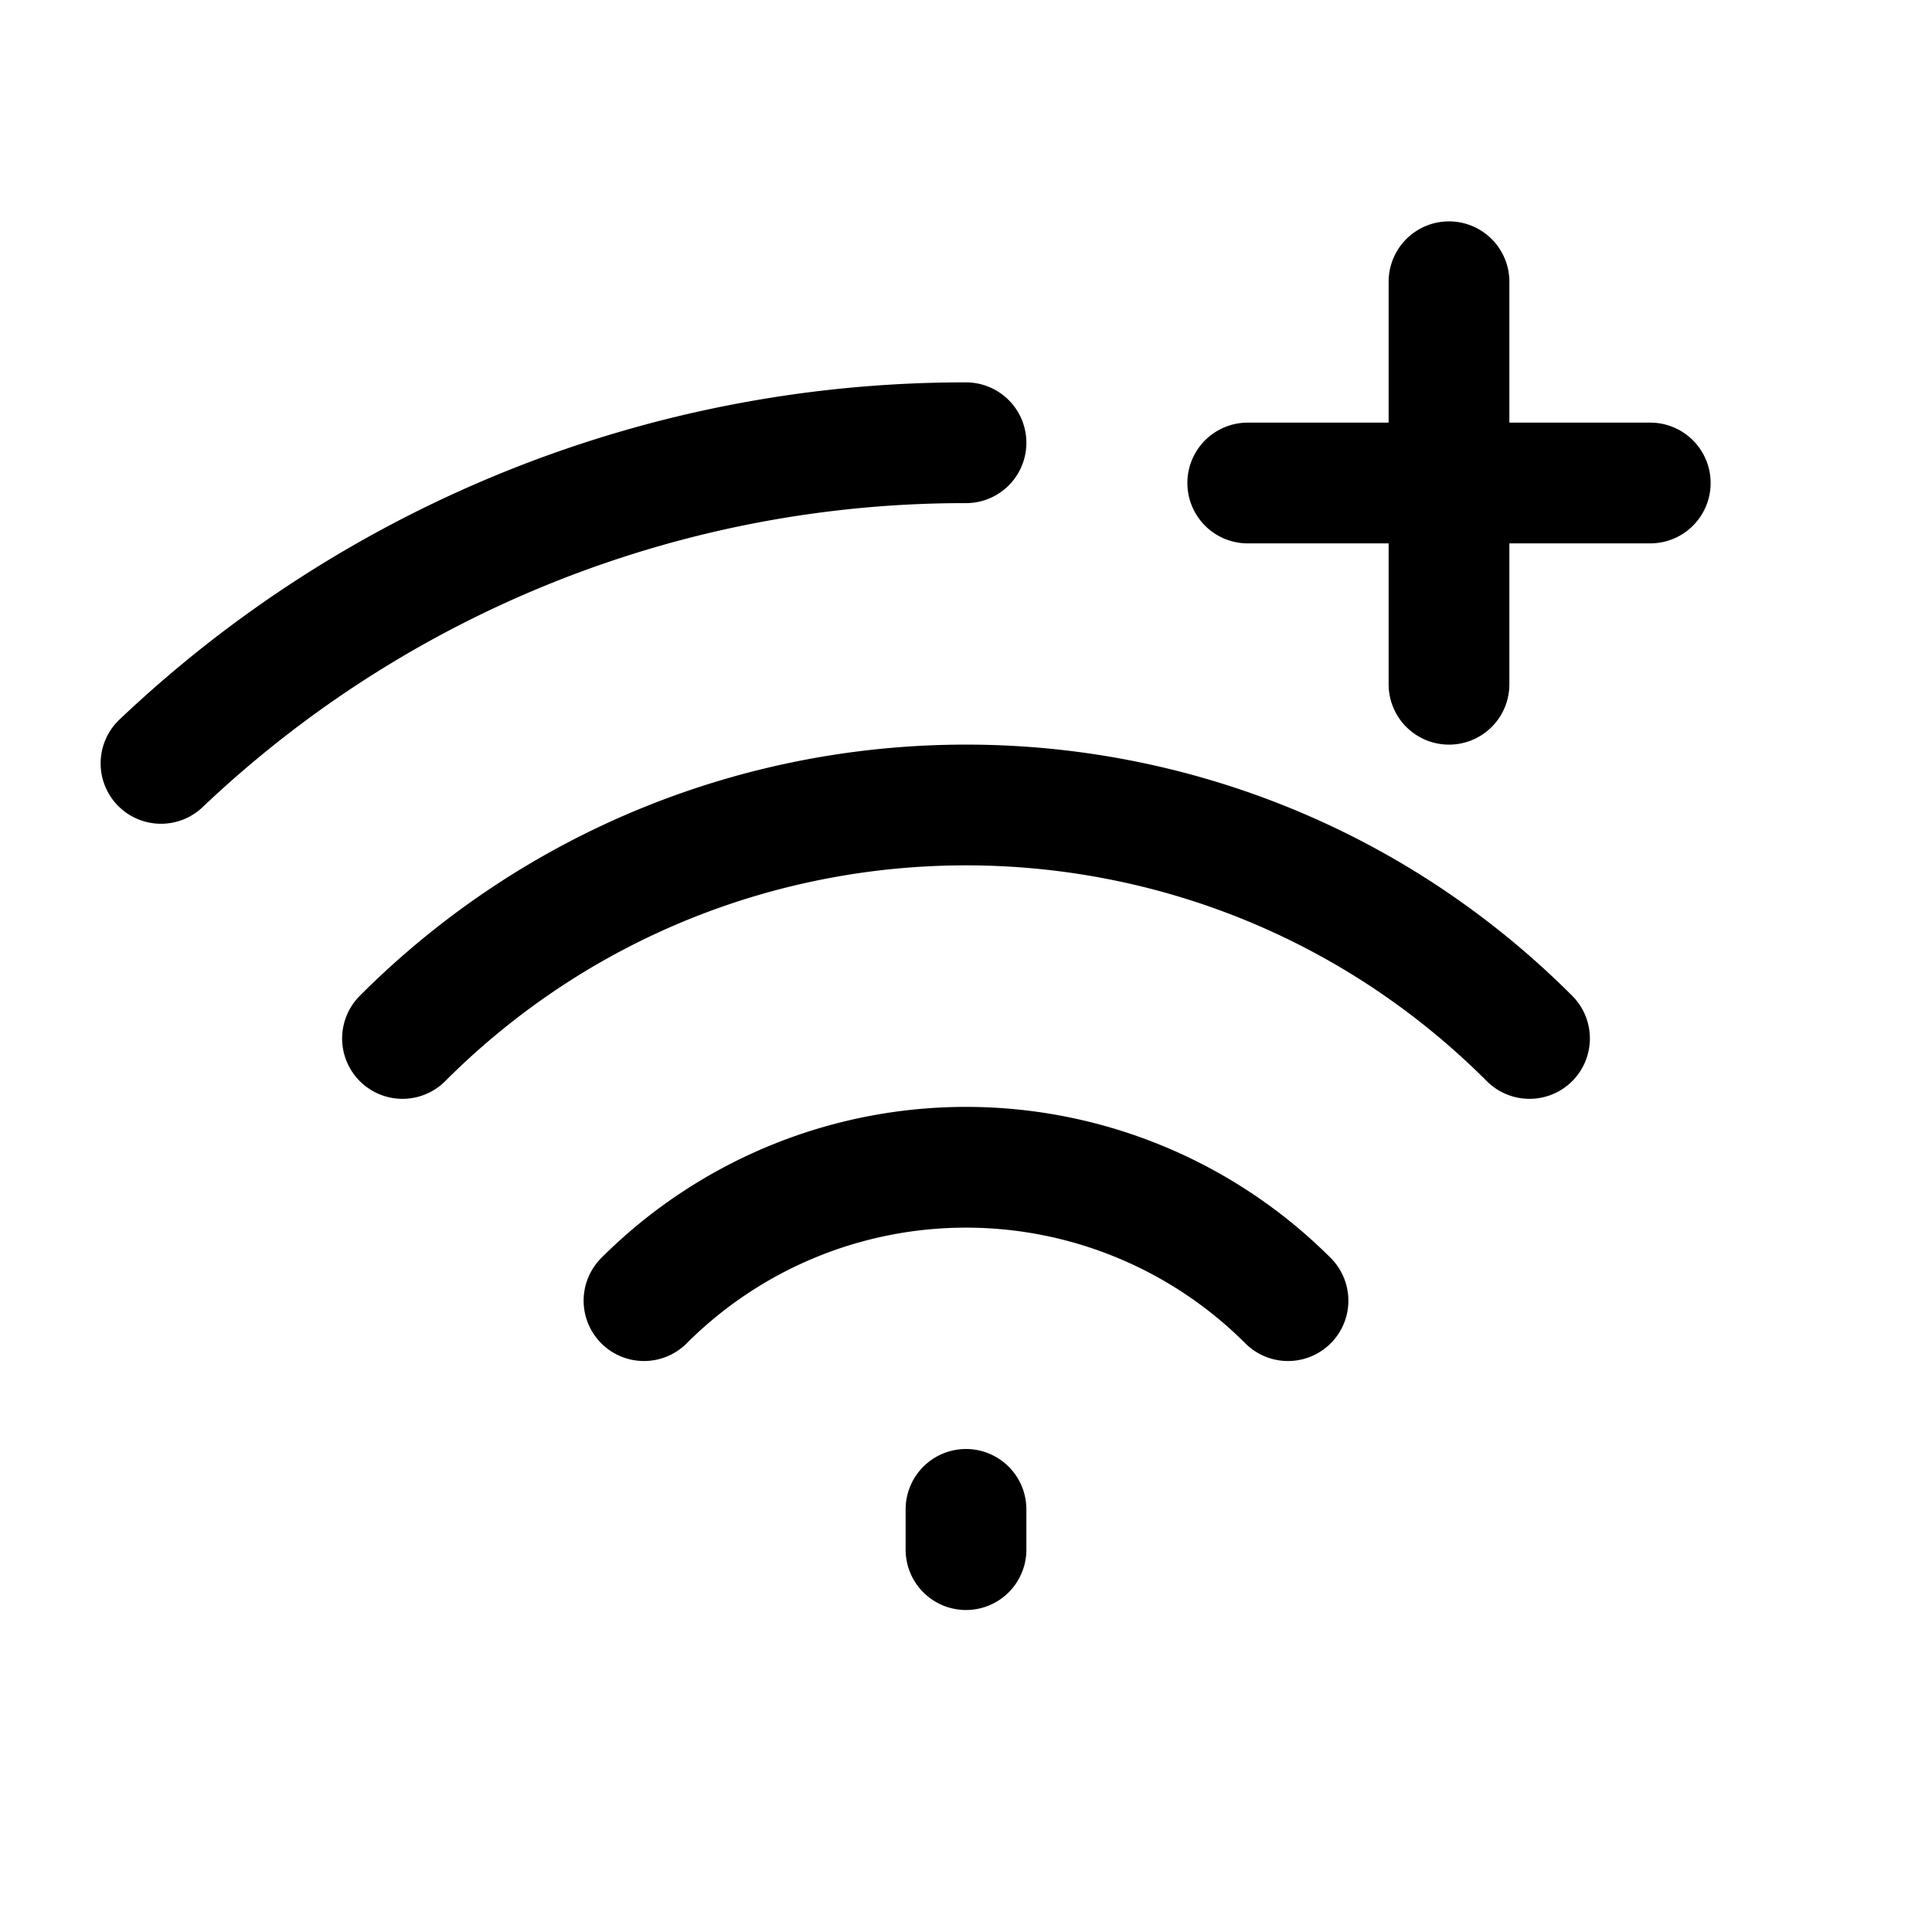
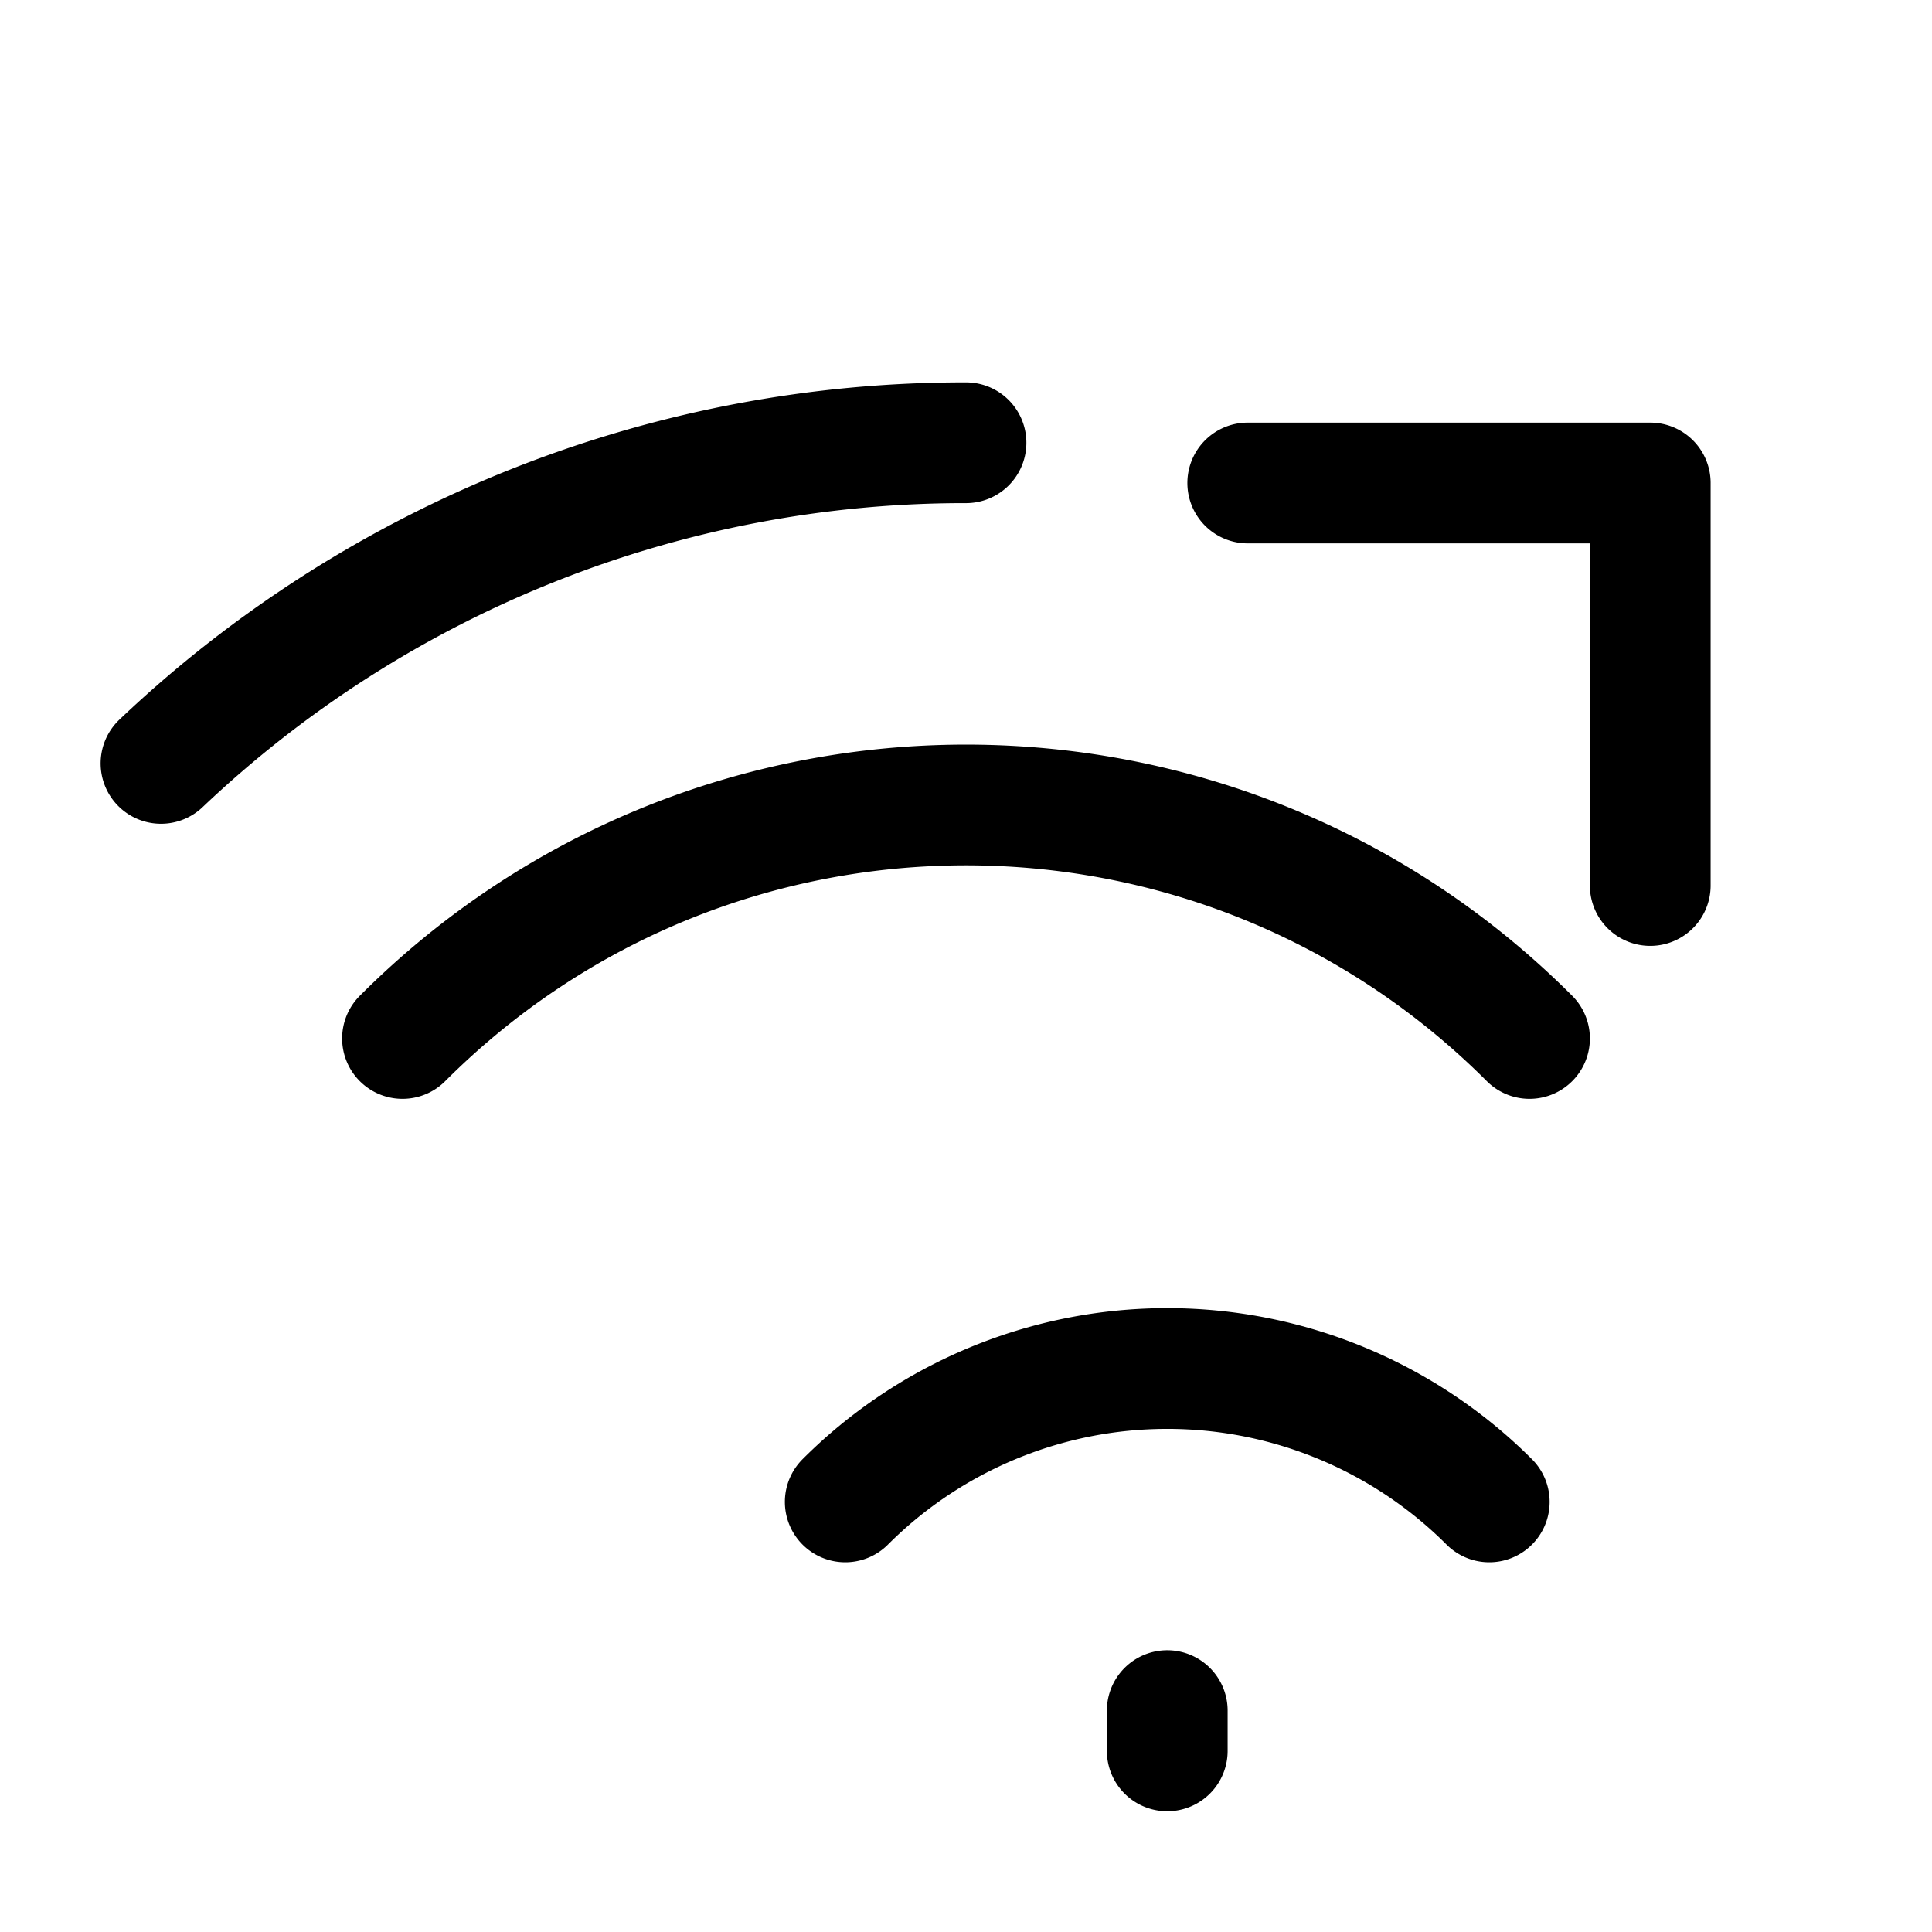
<svg xmlns="http://www.w3.org/2000/svg" width="800" height="800" viewBox="0 0 24 24">
-   <path fill="none" stroke="currentColor" stroke-linecap="round" stroke-linejoin="round" stroke-width="1.5" d="M2 9.483A14.498 14.498 0 0 1 12 5.5m7 7.4c-3.866-3.867-10.134-3.867-14 0M15.5 6h5M18 3.5v5m-2 7.657a5.657 5.657 0 0 0-8 0m4 3.093v-.5" />
+   <path fill="none" stroke="currentColor" stroke-linecap="round" stroke-linejoin="round" stroke-width="1.5" d="M2 9.483A14.498 14.498 0 0 1 12 5.5m7 7.4c-3.866-3.867-10.134-3.867-14 0M15.5 6h5v5m-2 7.657a5.657 5.657 0 0 0-8 0m4 3.093v-.5" />
</svg>